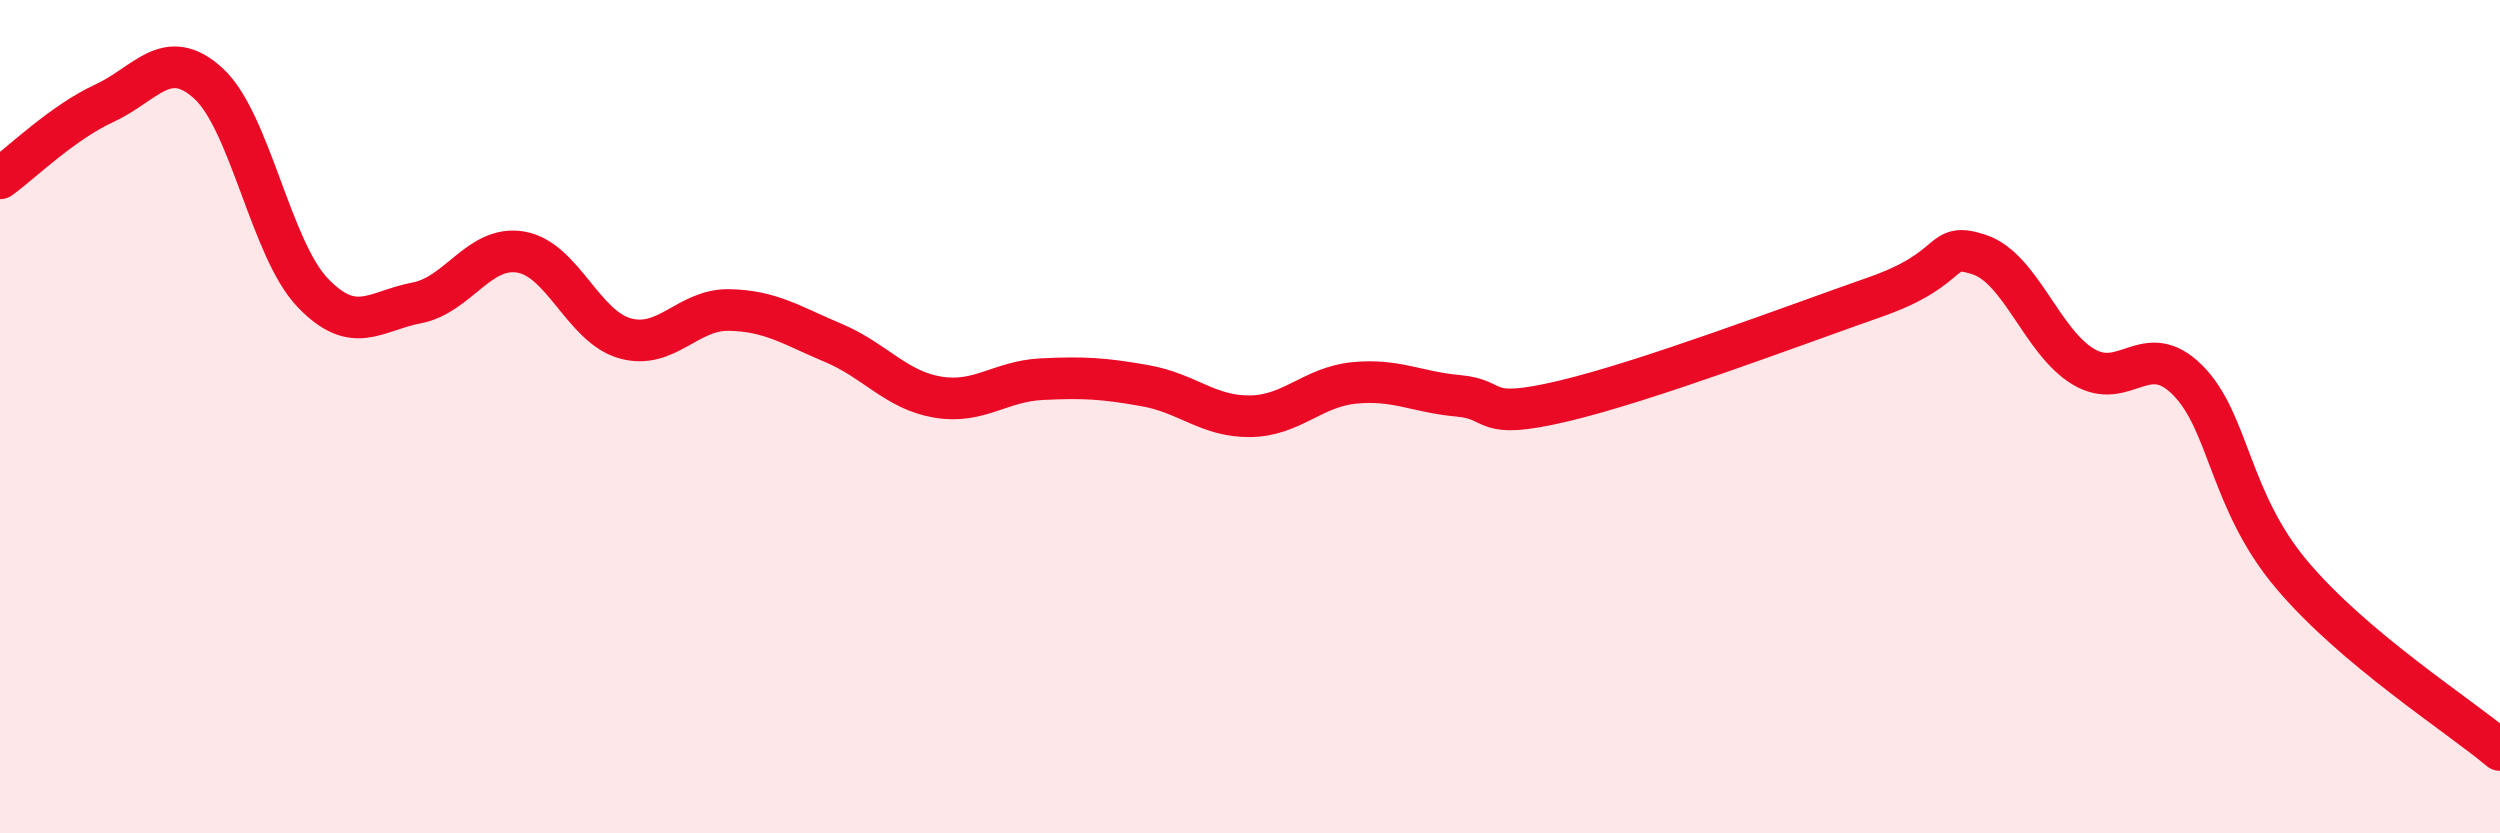
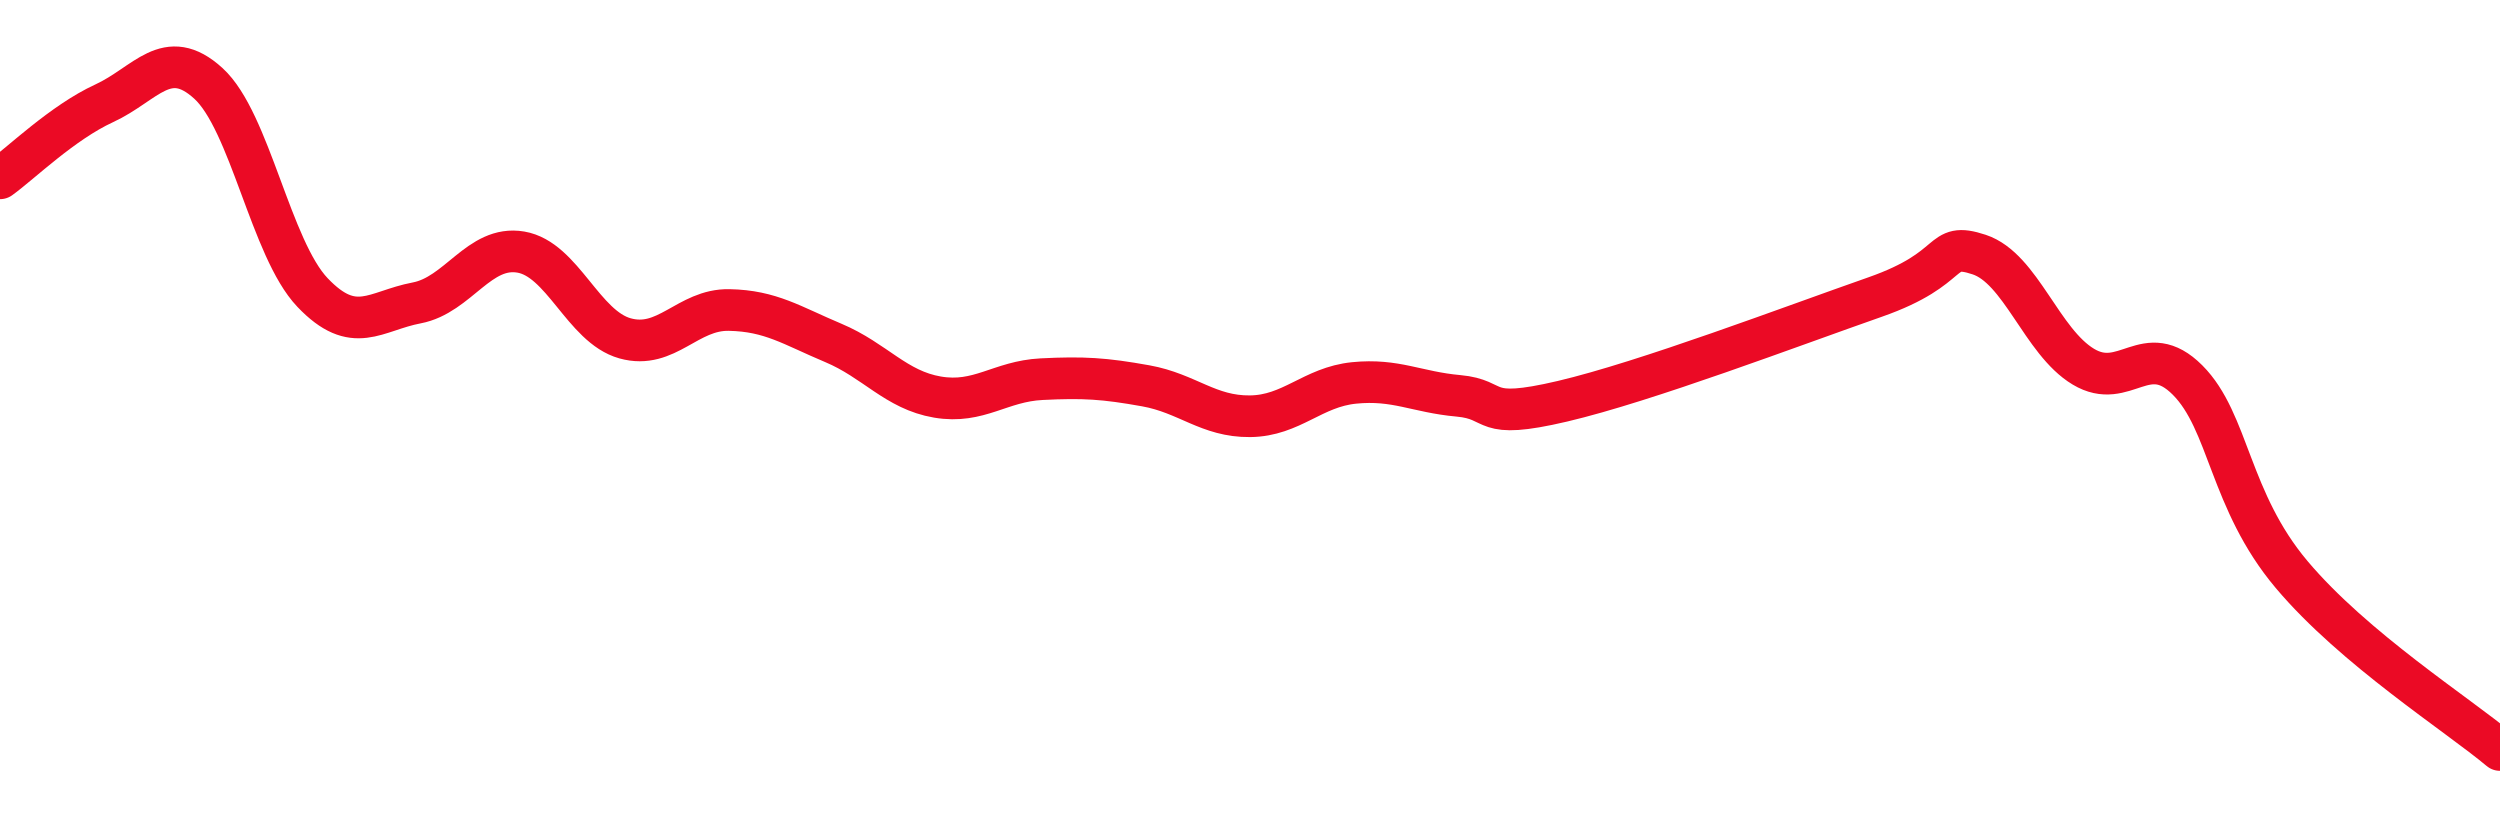
<svg xmlns="http://www.w3.org/2000/svg" width="60" height="20" viewBox="0 0 60 20">
-   <path d="M 0,4.28 C 0.5,3.92 1.5,2.94 2.5,2.48 C 3.5,2.02 4,1.09 5,2 C 6,2.91 6.5,5.97 7.5,7.02 C 8.5,8.07 9,7.46 10,7.27 C 11,7.08 11.5,5.88 12.5,6.05 C 13.5,6.22 14,7.84 15,8.12 C 16,8.4 16.5,7.42 17.5,7.44 C 18.5,7.46 19,7.81 20,8.23 C 21,8.65 21.5,9.36 22.5,9.53 C 23.5,9.7 24,9.15 25,9.1 C 26,9.05 26.5,9.08 27.5,9.26 C 28.5,9.44 29,10 30,9.99 C 31,9.98 31.5,9.29 32.5,9.19 C 33.5,9.09 34,9.41 35,9.5 C 36,9.59 35.5,10.1 37.5,9.63 C 39.5,9.16 43,7.83 45,7.13 C 47,6.43 46.5,5.78 47.5,6.11 C 48.5,6.44 49,8.2 50,8.8 C 51,9.4 51.5,8.12 52.5,9.12 C 53.5,10.12 53.5,12.01 55,13.79 C 56.5,15.57 59,17.16 60,18L60 20L0 20Z" fill="#EB0A25" opacity="0.1" stroke-linecap="round" stroke-linejoin="round" />
  <path d="M 0,4.28 C 0.5,3.92 1.5,2.94 2.5,2.48 C 3.5,2.02 4,1.09 5,2 C 6,2.91 6.5,5.97 7.5,7.02 C 8.5,8.07 9,7.46 10,7.27 C 11,7.08 11.5,5.88 12.5,6.05 C 13.5,6.22 14,7.84 15,8.12 C 16,8.4 16.5,7.42 17.5,7.44 C 18.5,7.46 19,7.81 20,8.23 C 21,8.65 21.5,9.36 22.5,9.53 C 23.5,9.7 24,9.15 25,9.1 C 26,9.05 26.5,9.08 27.5,9.26 C 28.5,9.44 29,10 30,9.99 C 31,9.98 31.5,9.29 32.5,9.19 C 33.5,9.09 34,9.41 35,9.5 C 36,9.59 35.5,10.1 37.5,9.63 C 39.5,9.16 43,7.83 45,7.13 C 47,6.43 46.5,5.78 47.5,6.11 C 48.5,6.44 49,8.2 50,8.8 C 51,9.4 51.5,8.12 52.5,9.12 C 53.5,10.12 53.5,12.01 55,13.79 C 56.5,15.57 59,17.16 60,18" stroke="#EB0A25" stroke-width="1" fill="none" stroke-linecap="round" stroke-linejoin="round" />
</svg>